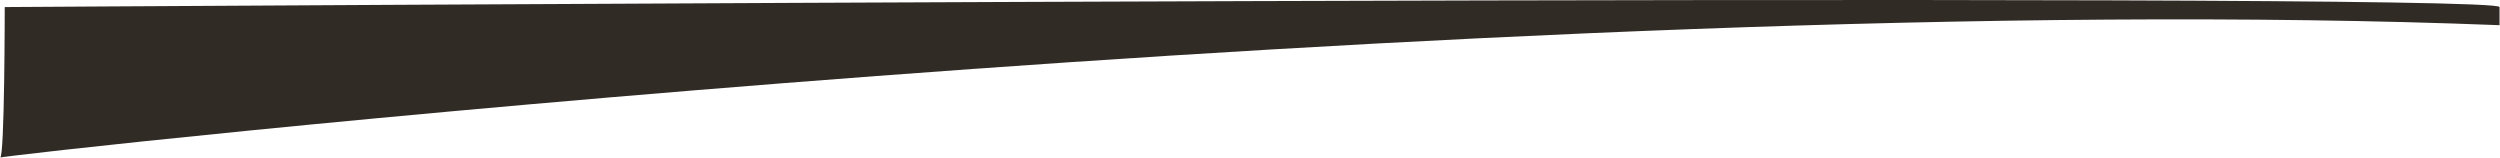
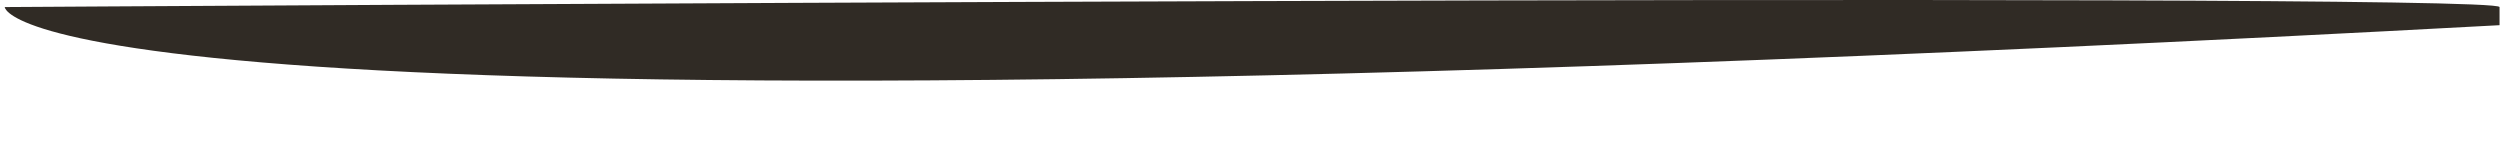
<svg xmlns="http://www.w3.org/2000/svg" width="3380" height="214" viewBox="0 0 3380 214" fill="none">
-   <path d="M6.385 9.556C6.385 9.556 3379.39 -11.944 3379.39 9.556C3379.39 31.056 3379.39 34.056 3379.39 34.056C2040.85 -18.601 -6.355 210.189 0.015 213.122C6.385 216.055 6.385 9.556 6.385 9.556Z" fill="#302B25" />
+   <path d="M6.385 9.556C6.385 9.556 3379.39 -11.944 3379.39 9.556C3379.39 31.056 3379.39 34.056 3379.39 34.056C6.385 216.055 6.385 9.556 6.385 9.556Z" fill="#302B25" />
</svg>